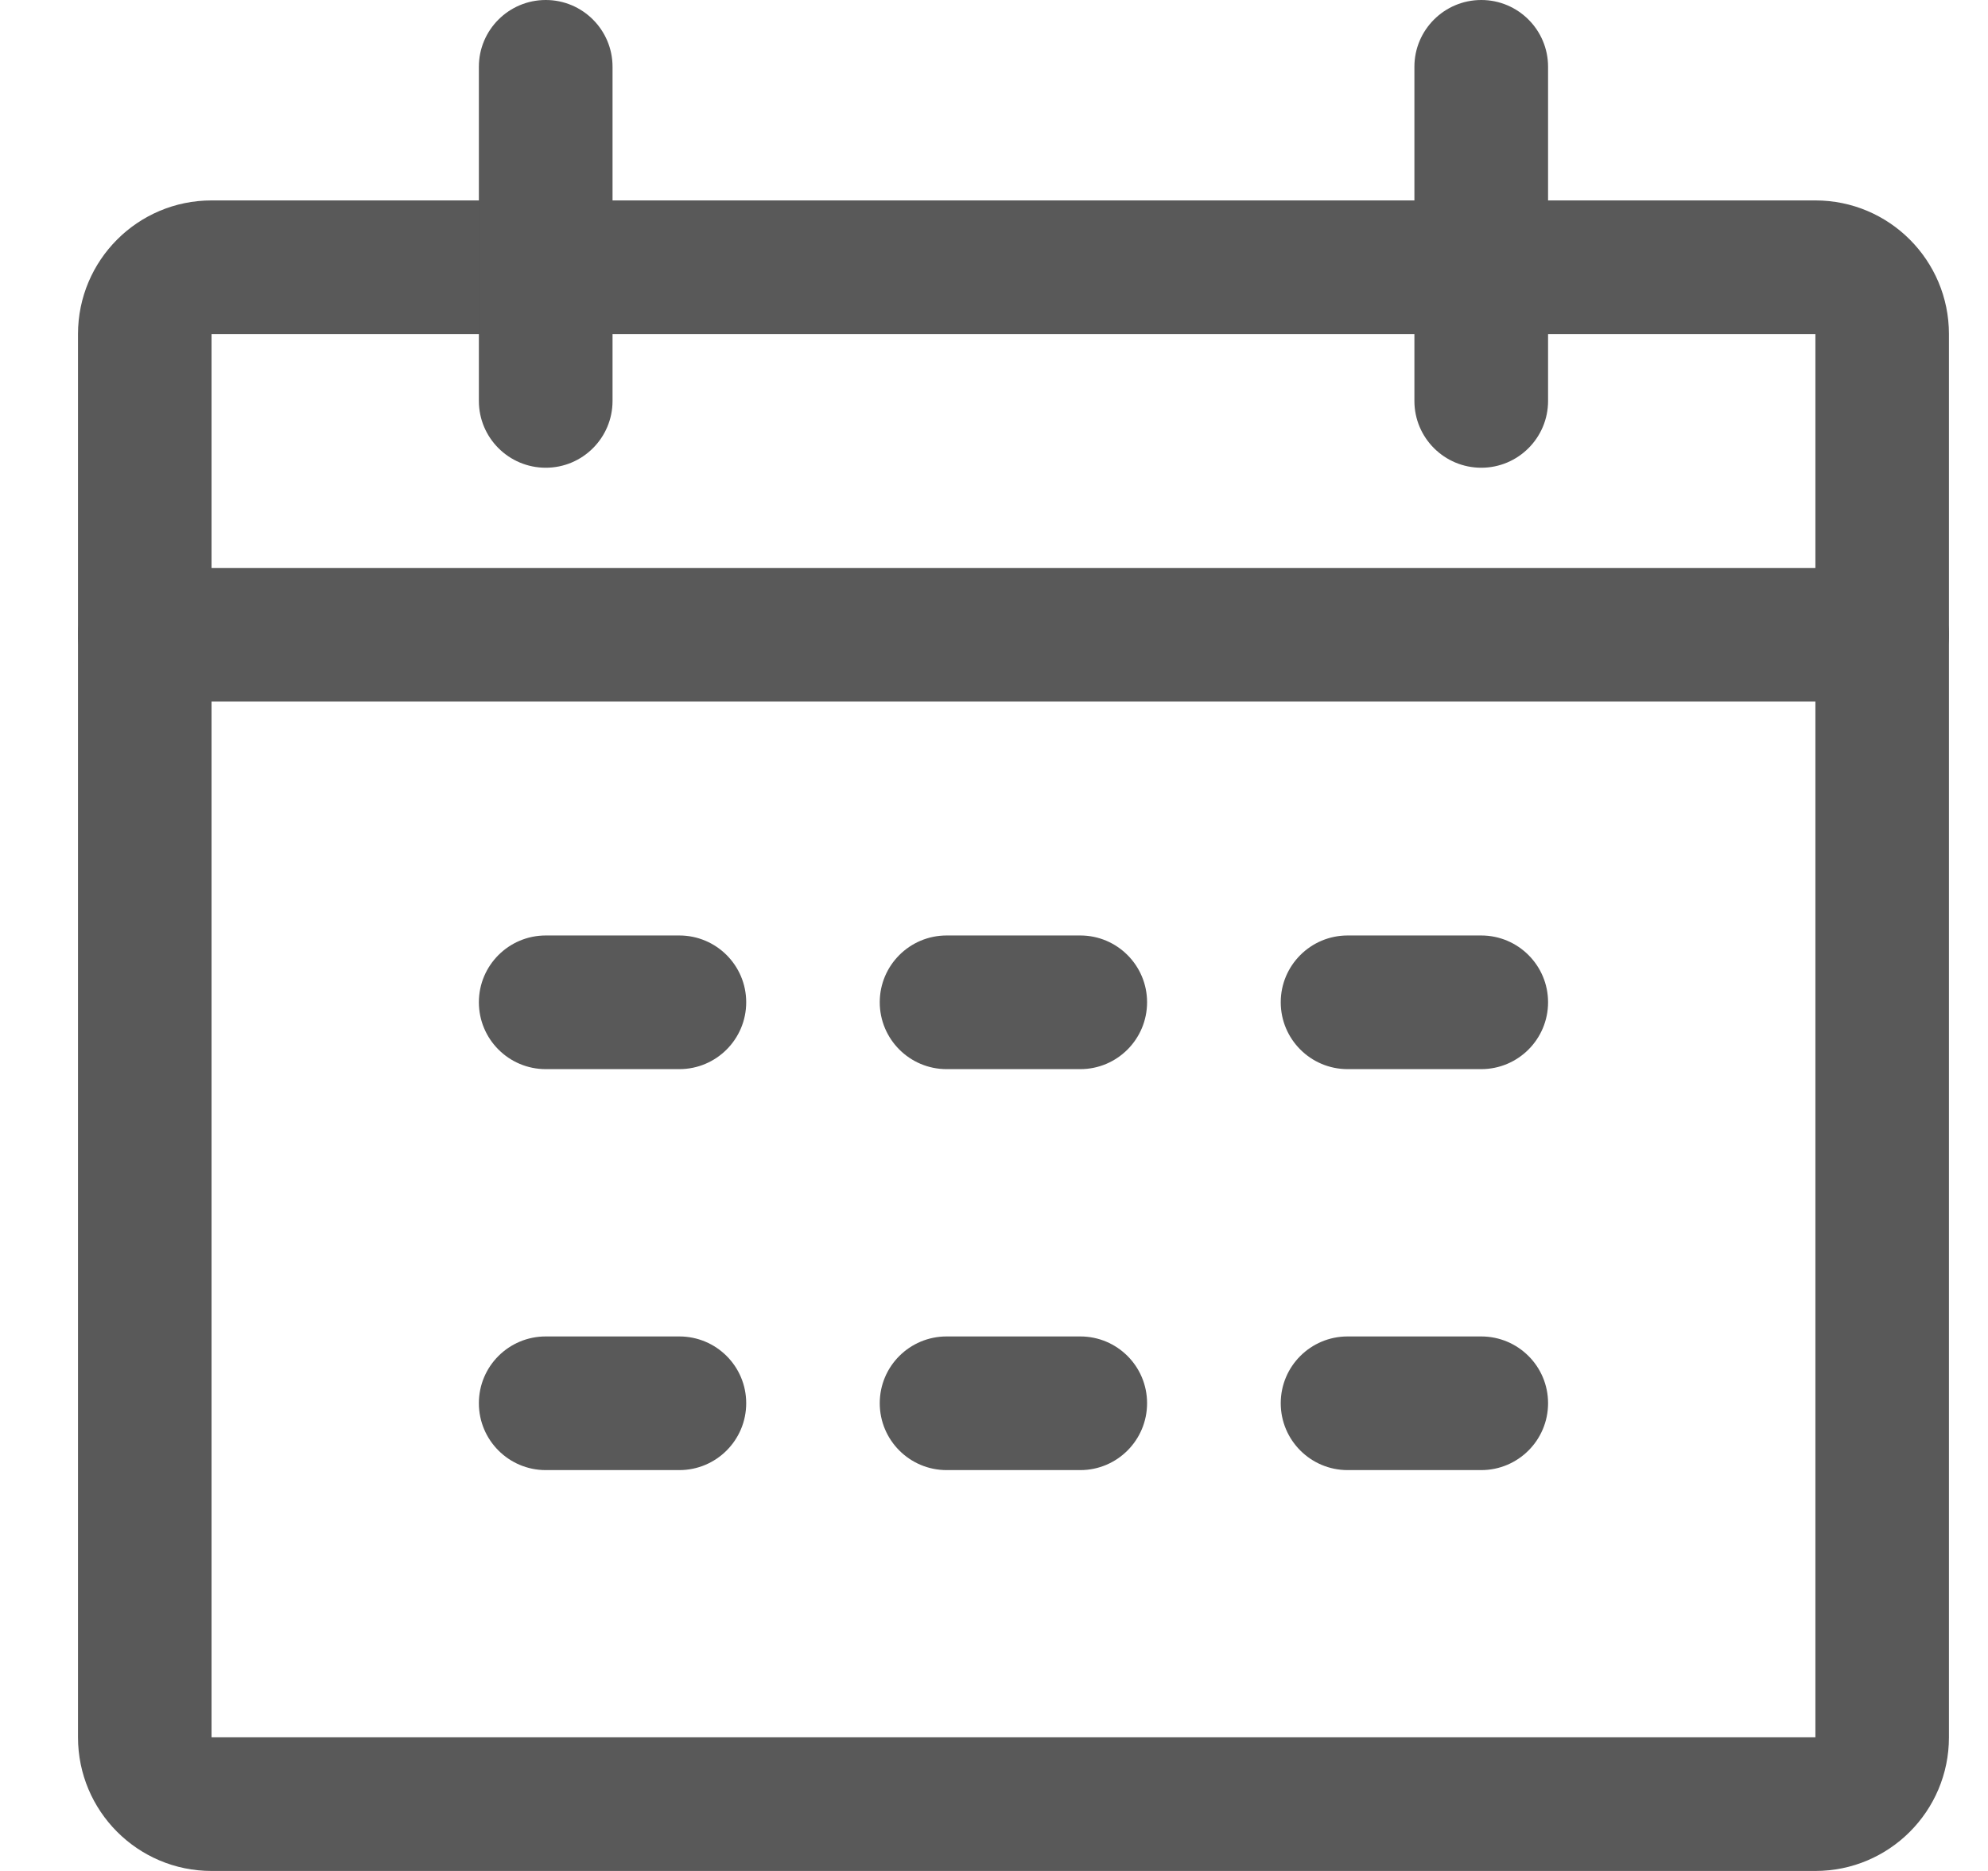
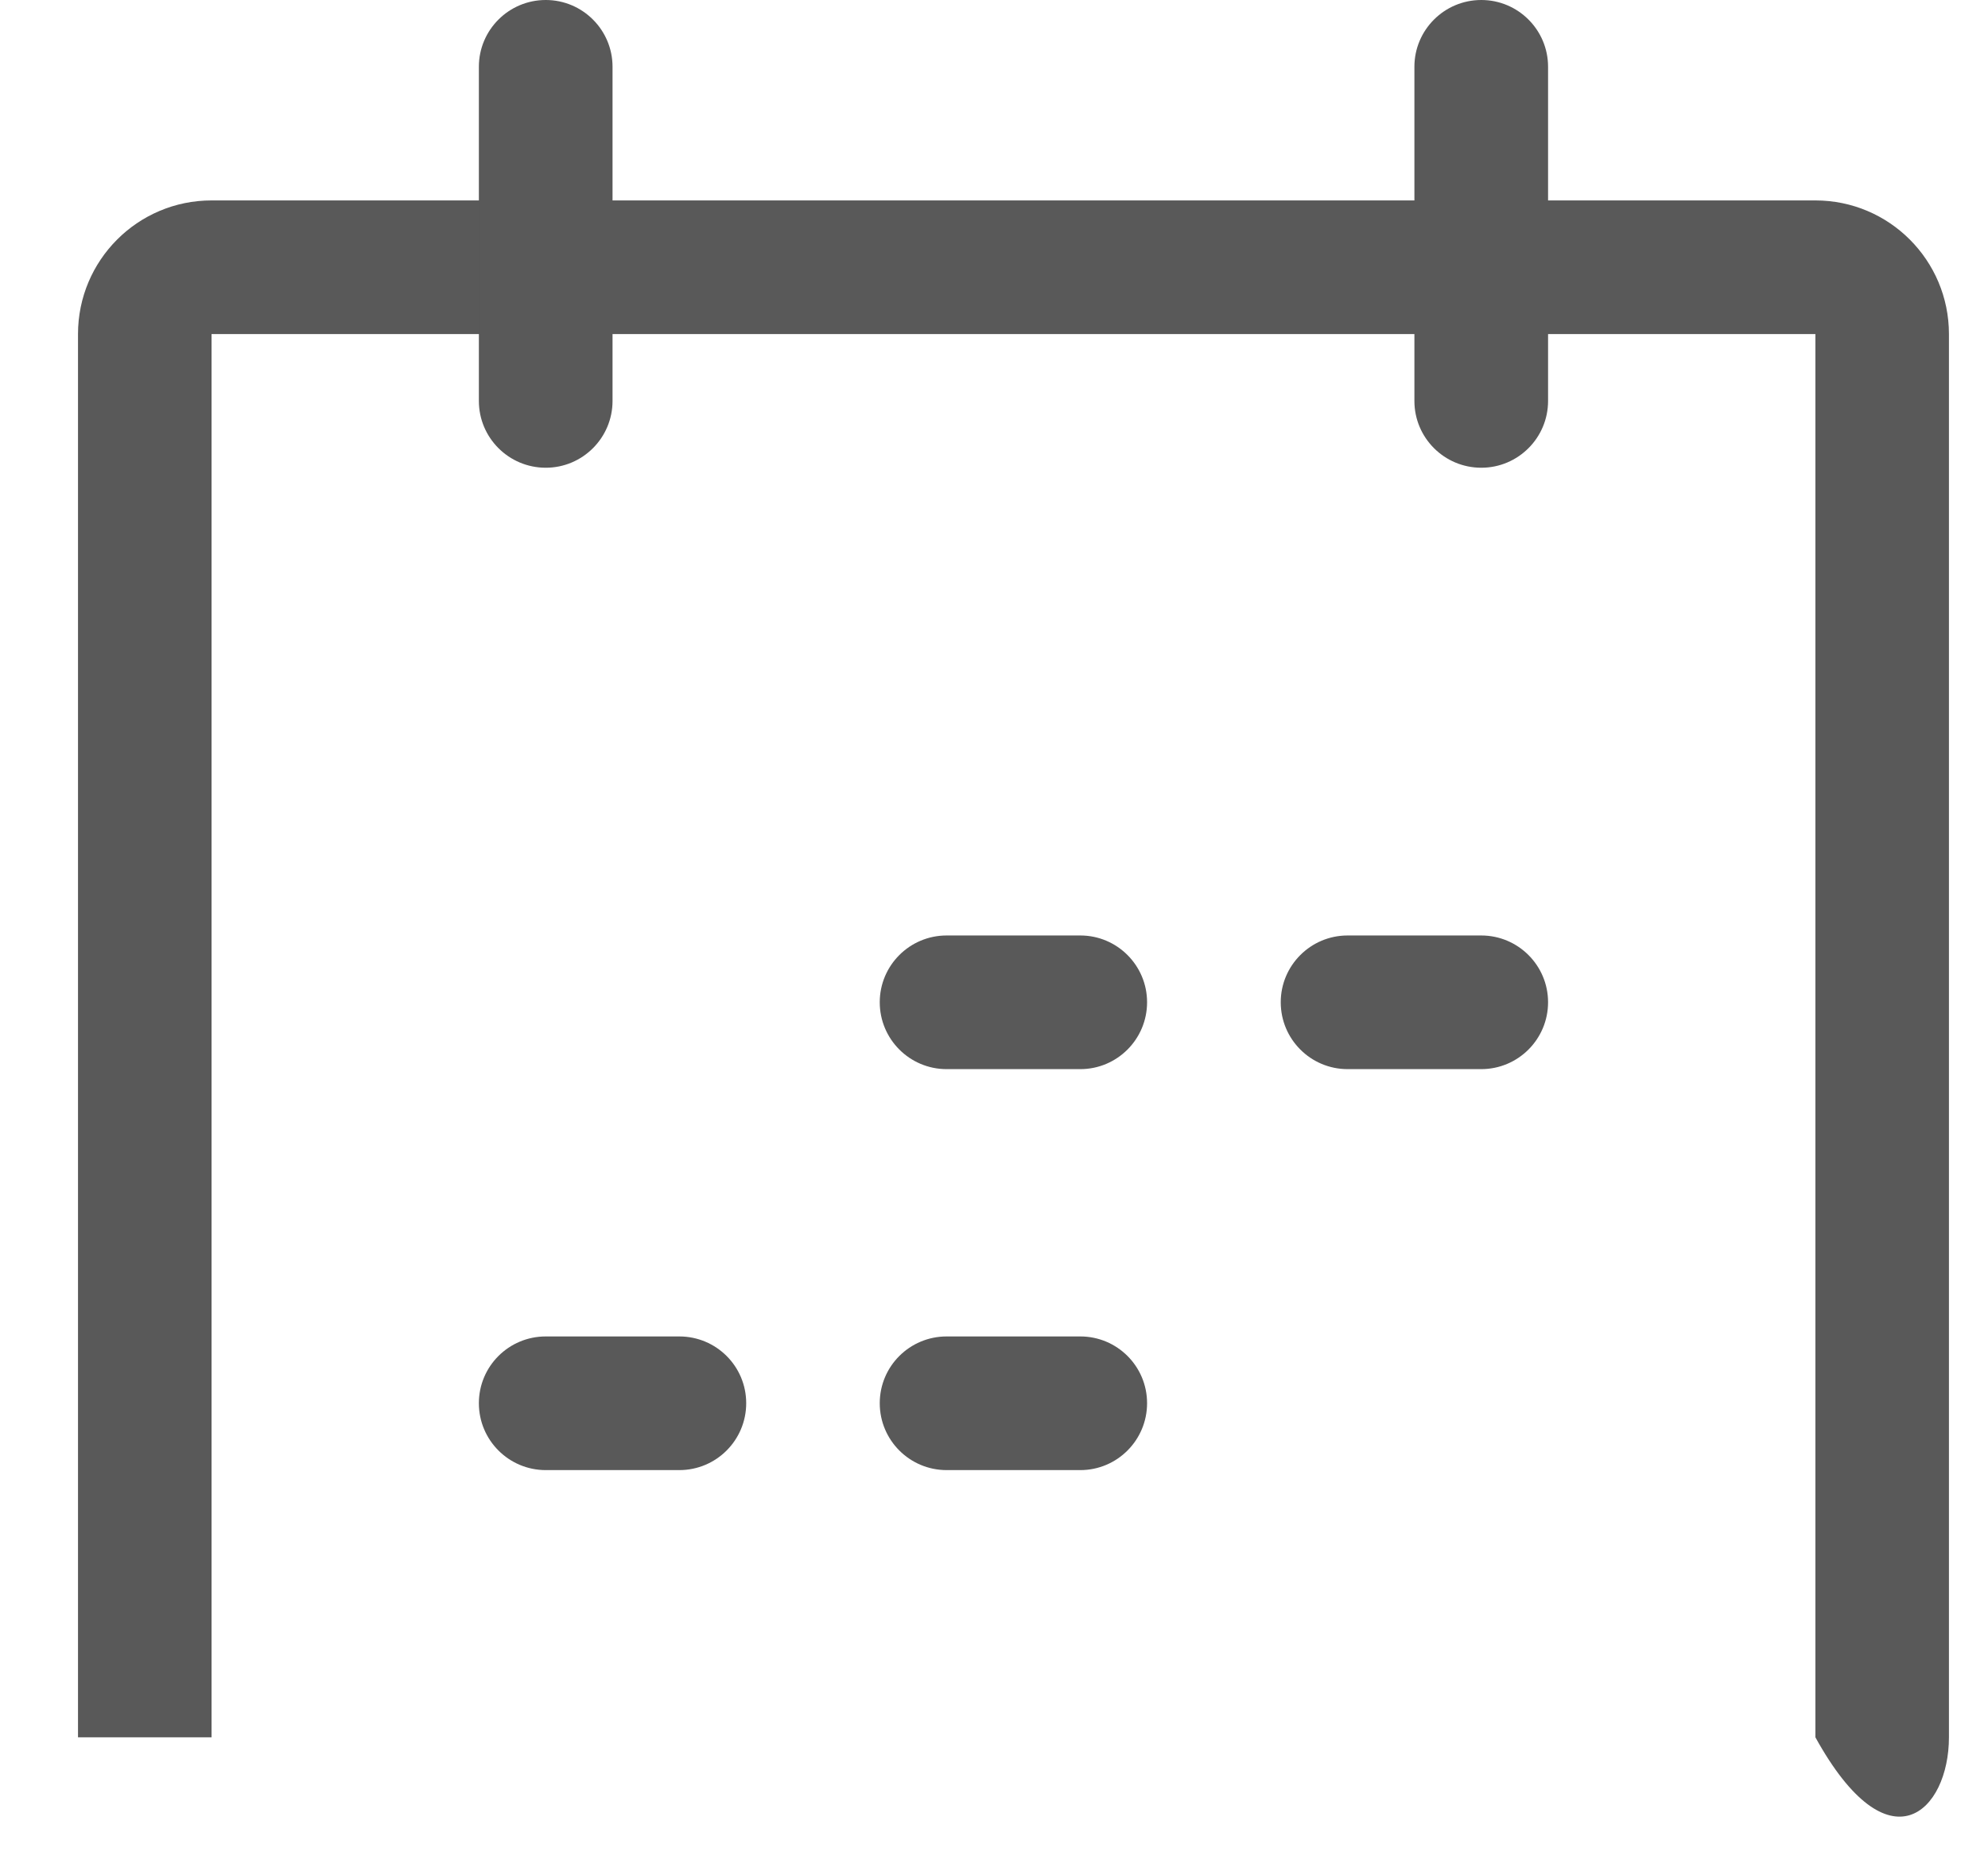
<svg xmlns="http://www.w3.org/2000/svg" width="17" height="16" viewBox="0 0 17 16" fill="none">
-   <path fill-rule="evenodd" clip-rule="evenodd" d="M15.524 2.857H1.809V14.857H15.524V2.857ZM1.809 1.714C1.178 1.714 0.667 2.226 0.667 2.857V14.857C0.667 15.488 1.178 16 1.809 16H15.524C16.155 16 16.666 15.488 16.666 14.857V2.857C16.666 2.226 16.155 1.714 15.524 1.714H1.809Z" fill="#595959" />
+   <path fill-rule="evenodd" clip-rule="evenodd" d="M15.524 2.857H1.809V14.857H15.524V2.857ZM1.809 1.714C1.178 1.714 0.667 2.226 0.667 2.857V14.857H15.524C16.155 16 16.666 15.488 16.666 14.857V2.857C16.666 2.226 16.155 1.714 15.524 1.714H1.809Z" fill="#595959" />
  <path fill-rule="evenodd" clip-rule="evenodd" d="M4.667 0C4.982 0 5.238 0.256 5.238 0.571V3.429C5.238 3.744 4.982 4 4.667 4C4.351 4 4.095 3.744 4.095 3.429V0.571C4.095 0.256 4.351 0 4.667 0Z" fill="#595959" />
  <path fill-rule="evenodd" clip-rule="evenodd" d="M12.667 0C12.982 0 13.238 0.256 13.238 0.571V3.429C13.238 3.744 12.982 4 12.667 4C12.351 4 12.095 3.744 12.095 3.429V0.571C12.095 0.256 12.351 0 12.667 0Z" fill="#595959" />
  <path fill-rule="evenodd" clip-rule="evenodd" d="M7.523 8.571C7.523 8.256 7.779 8 8.095 8H9.238C9.553 8 9.809 8.256 9.809 8.571C9.809 8.887 9.553 9.143 9.238 9.143H8.095C7.779 9.143 7.523 8.887 7.523 8.571Z" fill="#595959" />
  <path fill-rule="evenodd" clip-rule="evenodd" d="M4.095 12C4.095 11.684 4.351 11.429 4.667 11.429H5.809C6.125 11.429 6.381 11.684 6.381 12C6.381 12.316 6.125 12.572 5.809 12.572H4.667C4.351 12.572 4.095 12.316 4.095 12Z" fill="#595959" />
-   <path fill-rule="evenodd" clip-rule="evenodd" d="M4.095 8.571C4.095 8.256 4.351 8 4.667 8H5.809C6.125 8 6.381 8.256 6.381 8.571C6.381 8.887 6.125 9.143 5.809 9.143H4.667C4.351 9.143 4.095 8.887 4.095 8.571Z" fill="#595959" />
  <path fill-rule="evenodd" clip-rule="evenodd" d="M10.952 8.571C10.952 8.256 11.208 8 11.524 8H12.666C12.982 8 13.238 8.256 13.238 8.571C13.238 8.887 12.982 9.143 12.666 9.143H11.524C11.208 9.143 10.952 8.887 10.952 8.571Z" fill="#595959" />
-   <path fill-rule="evenodd" clip-rule="evenodd" d="M10.952 12C10.952 11.684 11.208 11.429 11.524 11.429H12.666C12.982 11.429 13.238 11.684 13.238 12C13.238 12.316 12.982 12.572 12.666 12.572H11.524C11.208 12.572 10.952 12.316 10.952 12Z" fill="#595959" />
  <path fill-rule="evenodd" clip-rule="evenodd" d="M7.523 12C7.523 11.684 7.779 11.429 8.095 11.429H9.238C9.553 11.429 9.809 11.684 9.809 12C9.809 12.316 9.553 12.572 9.238 12.572H8.095C7.779 12.572 7.523 12.316 7.523 12Z" fill="#595959" />
-   <path fill-rule="evenodd" clip-rule="evenodd" d="M0.667 5.429C0.667 5.113 0.922 4.857 1.238 4.857H16.095C16.411 4.857 16.666 5.113 16.666 5.429C16.666 5.744 16.411 6 16.095 6H1.238C0.922 6 0.667 5.744 0.667 5.429Z" fill="#595959" />
</svg>